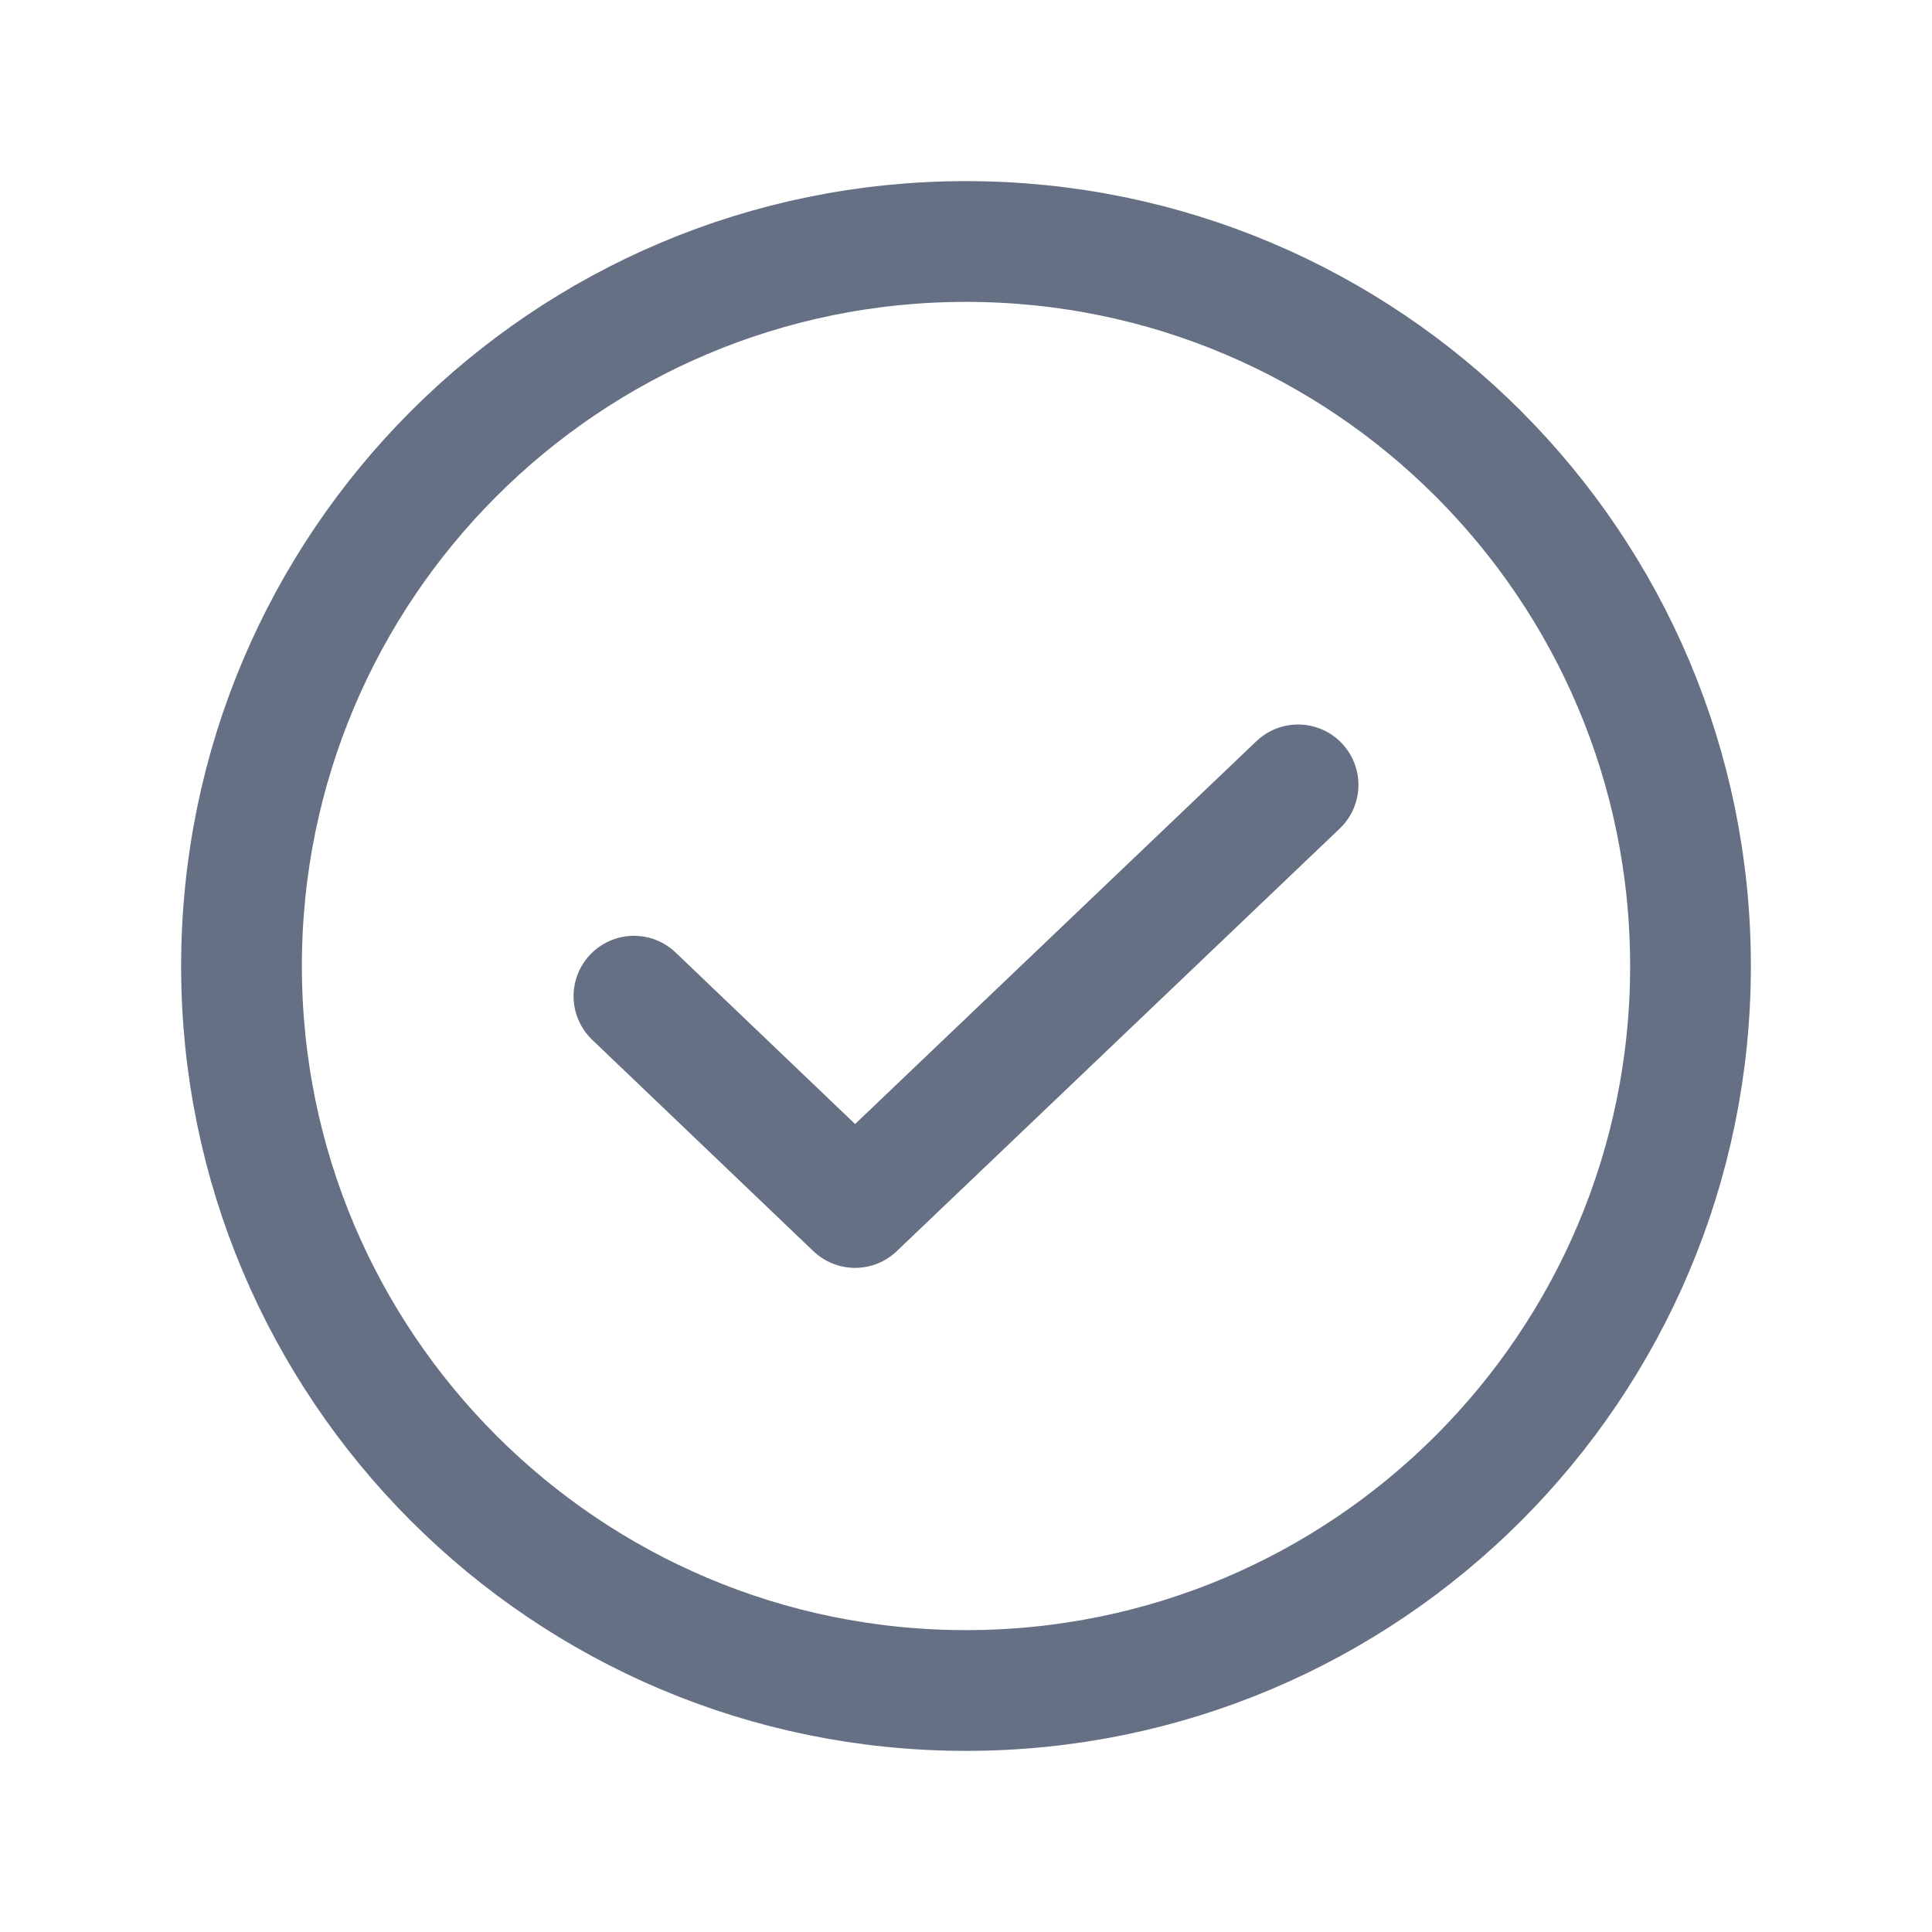
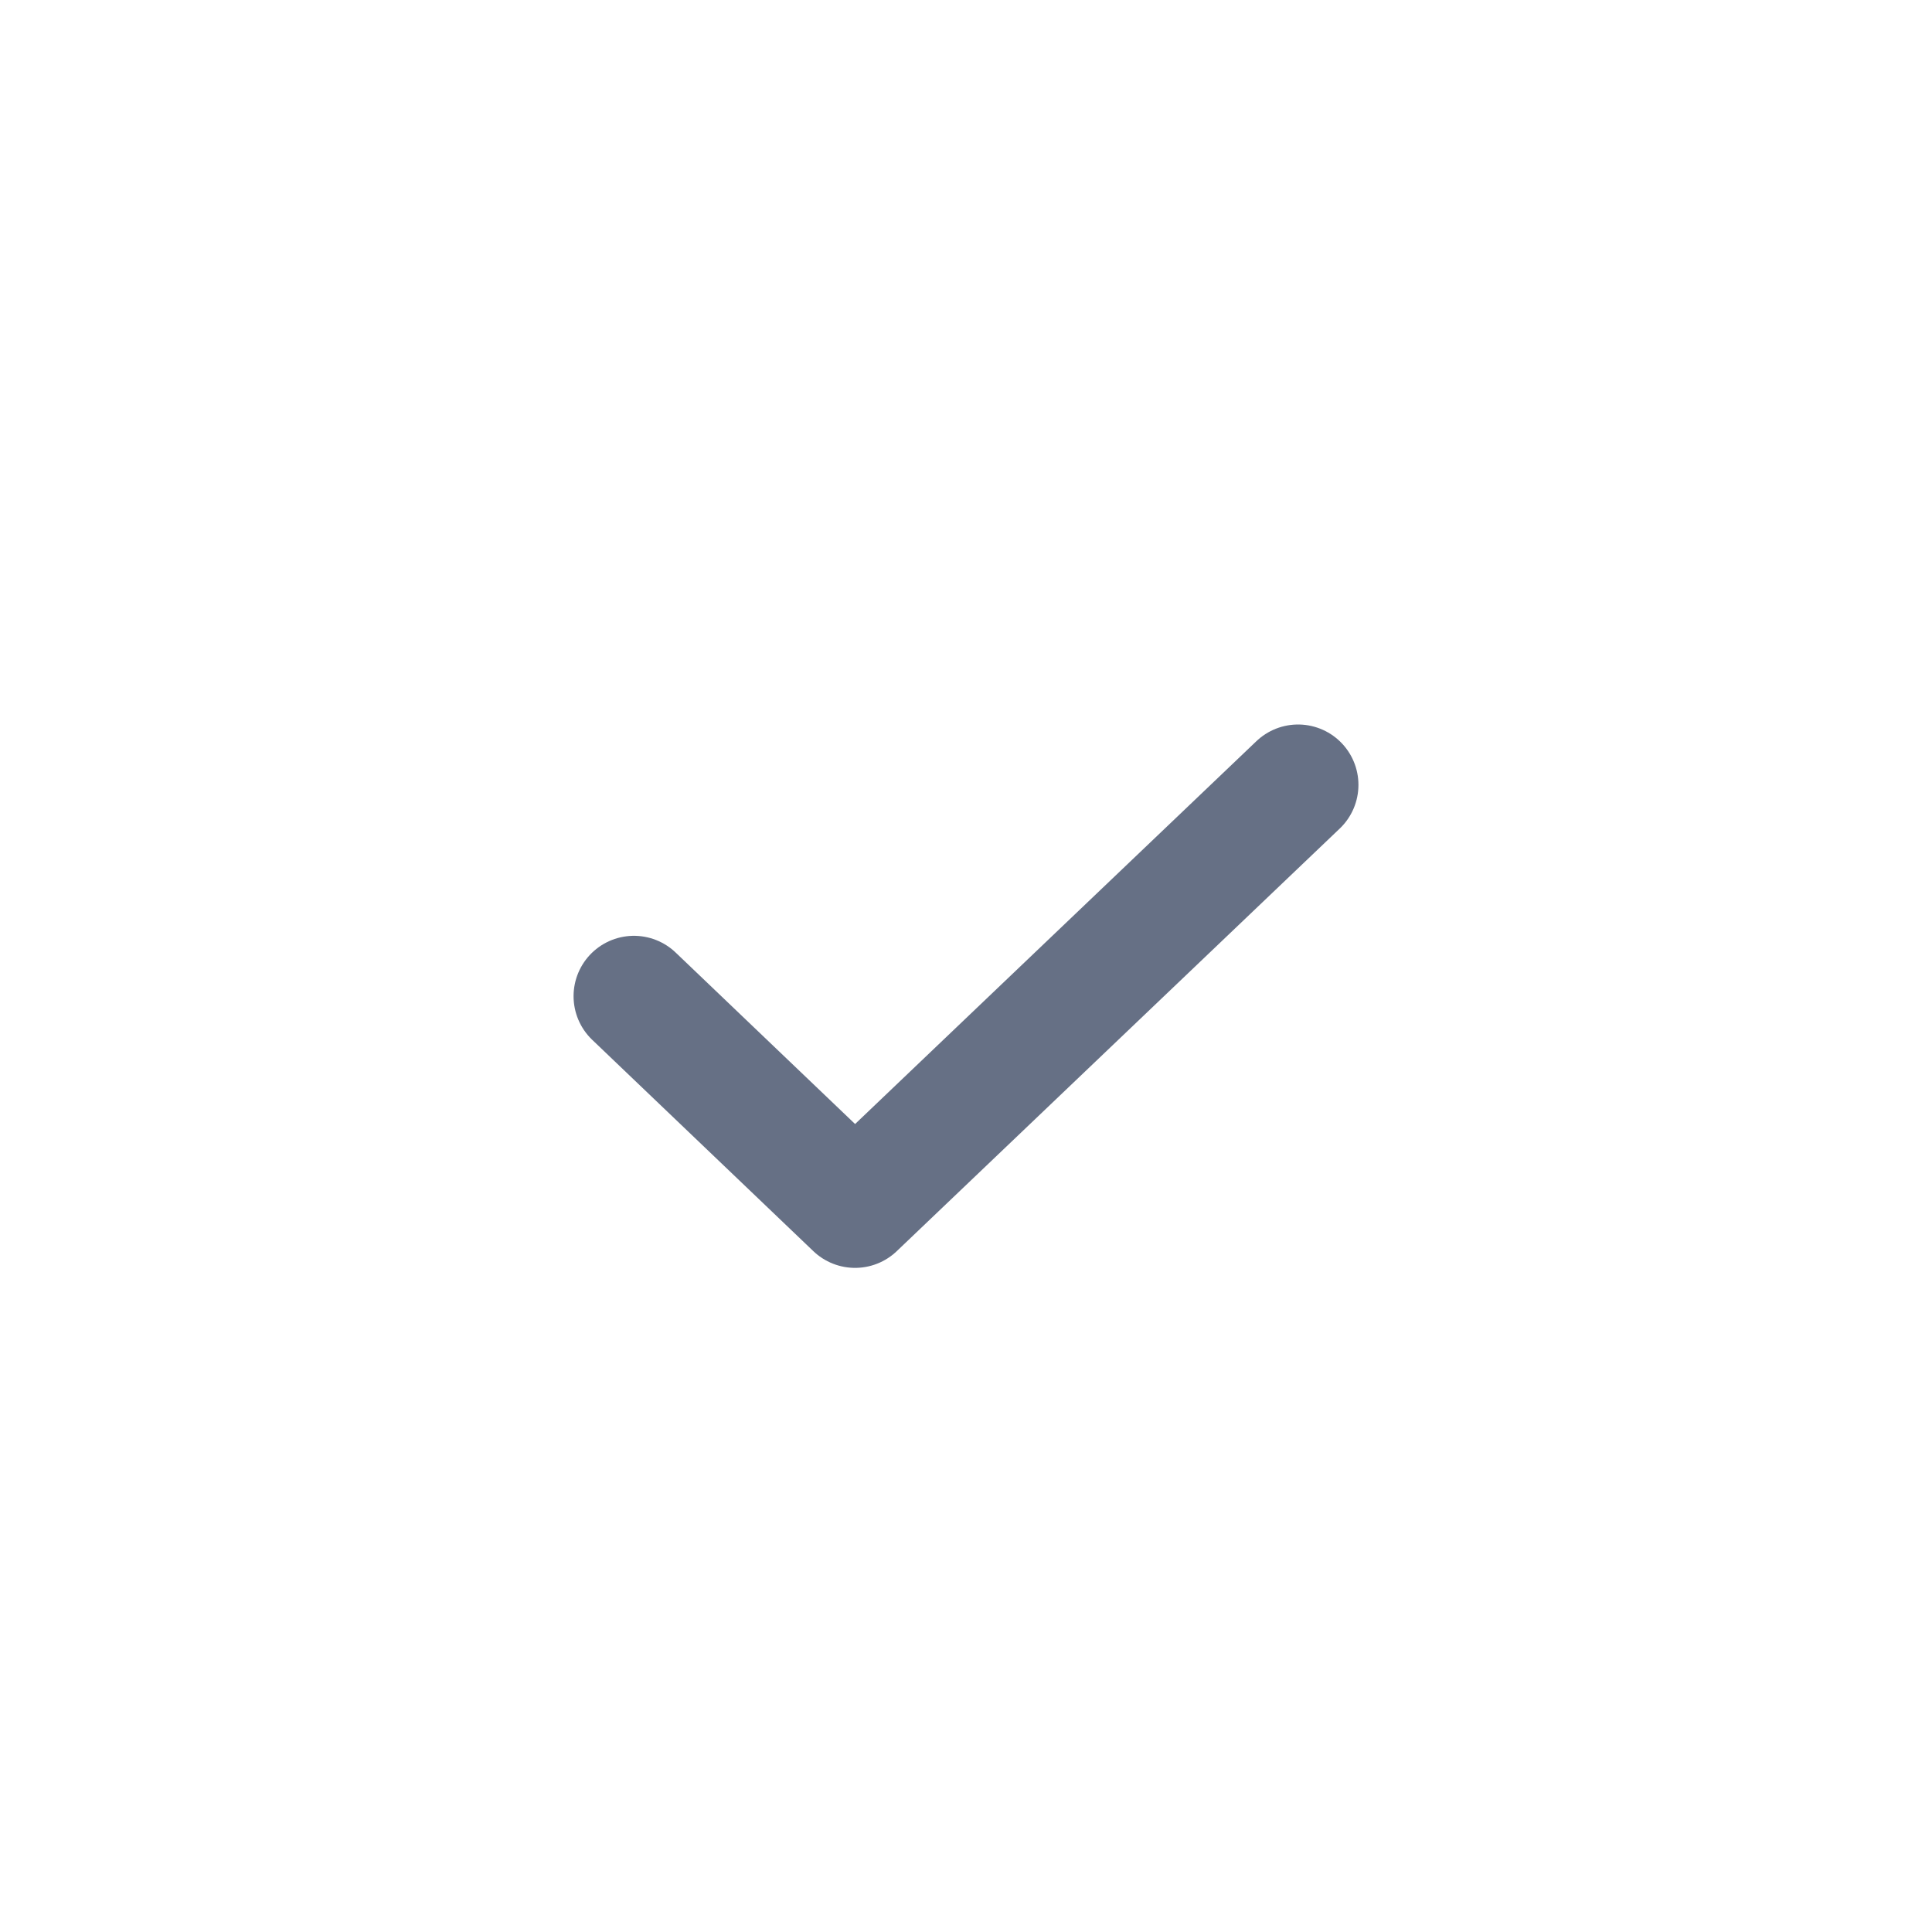
<svg xmlns="http://www.w3.org/2000/svg" width="80" height="80" viewBox="0 0 80 80" fill="none">
  <path d="M53.75 32.5L35.406 50L26.25 41.25" stroke="#667085" stroke-width="5" stroke-linecap="round" stroke-linejoin="round" />
-   <path d="M40 70C56.569 70 70 56.569 70 40C70 23.431 56.569 10 40 10C23.431 10 10 23.431 10 40C10 56.569 23.431 70 40 70Z" stroke="#667085" stroke-width="5" stroke-linecap="round" stroke-linejoin="round" />
</svg>